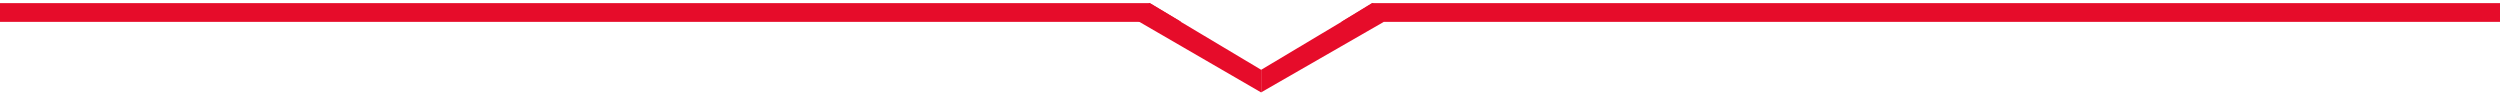
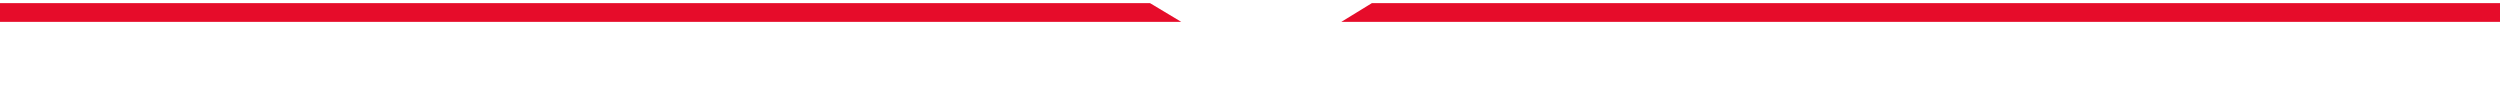
<svg xmlns="http://www.w3.org/2000/svg" width="800" height="30" viewBox="0 0 800 30" fill="none">
-   <path d="M403.574 22.336L439.345 0.968L442.824 6.994L403.574 29.549L403.574 22.336Z" fill="#E60C2A" />
-   <path d="M403.6 22.349L367.732 0.94L364.325 6.841L403.586 29.592L403.6 22.349Z" fill="#E60C2A" />
  <path d="M0 1H368L378 7H0V1Z" fill="#E60C2A" />
  <path d="M439 1H800V7H429.217L439 1Z" fill="#E60C2A" />
</svg>